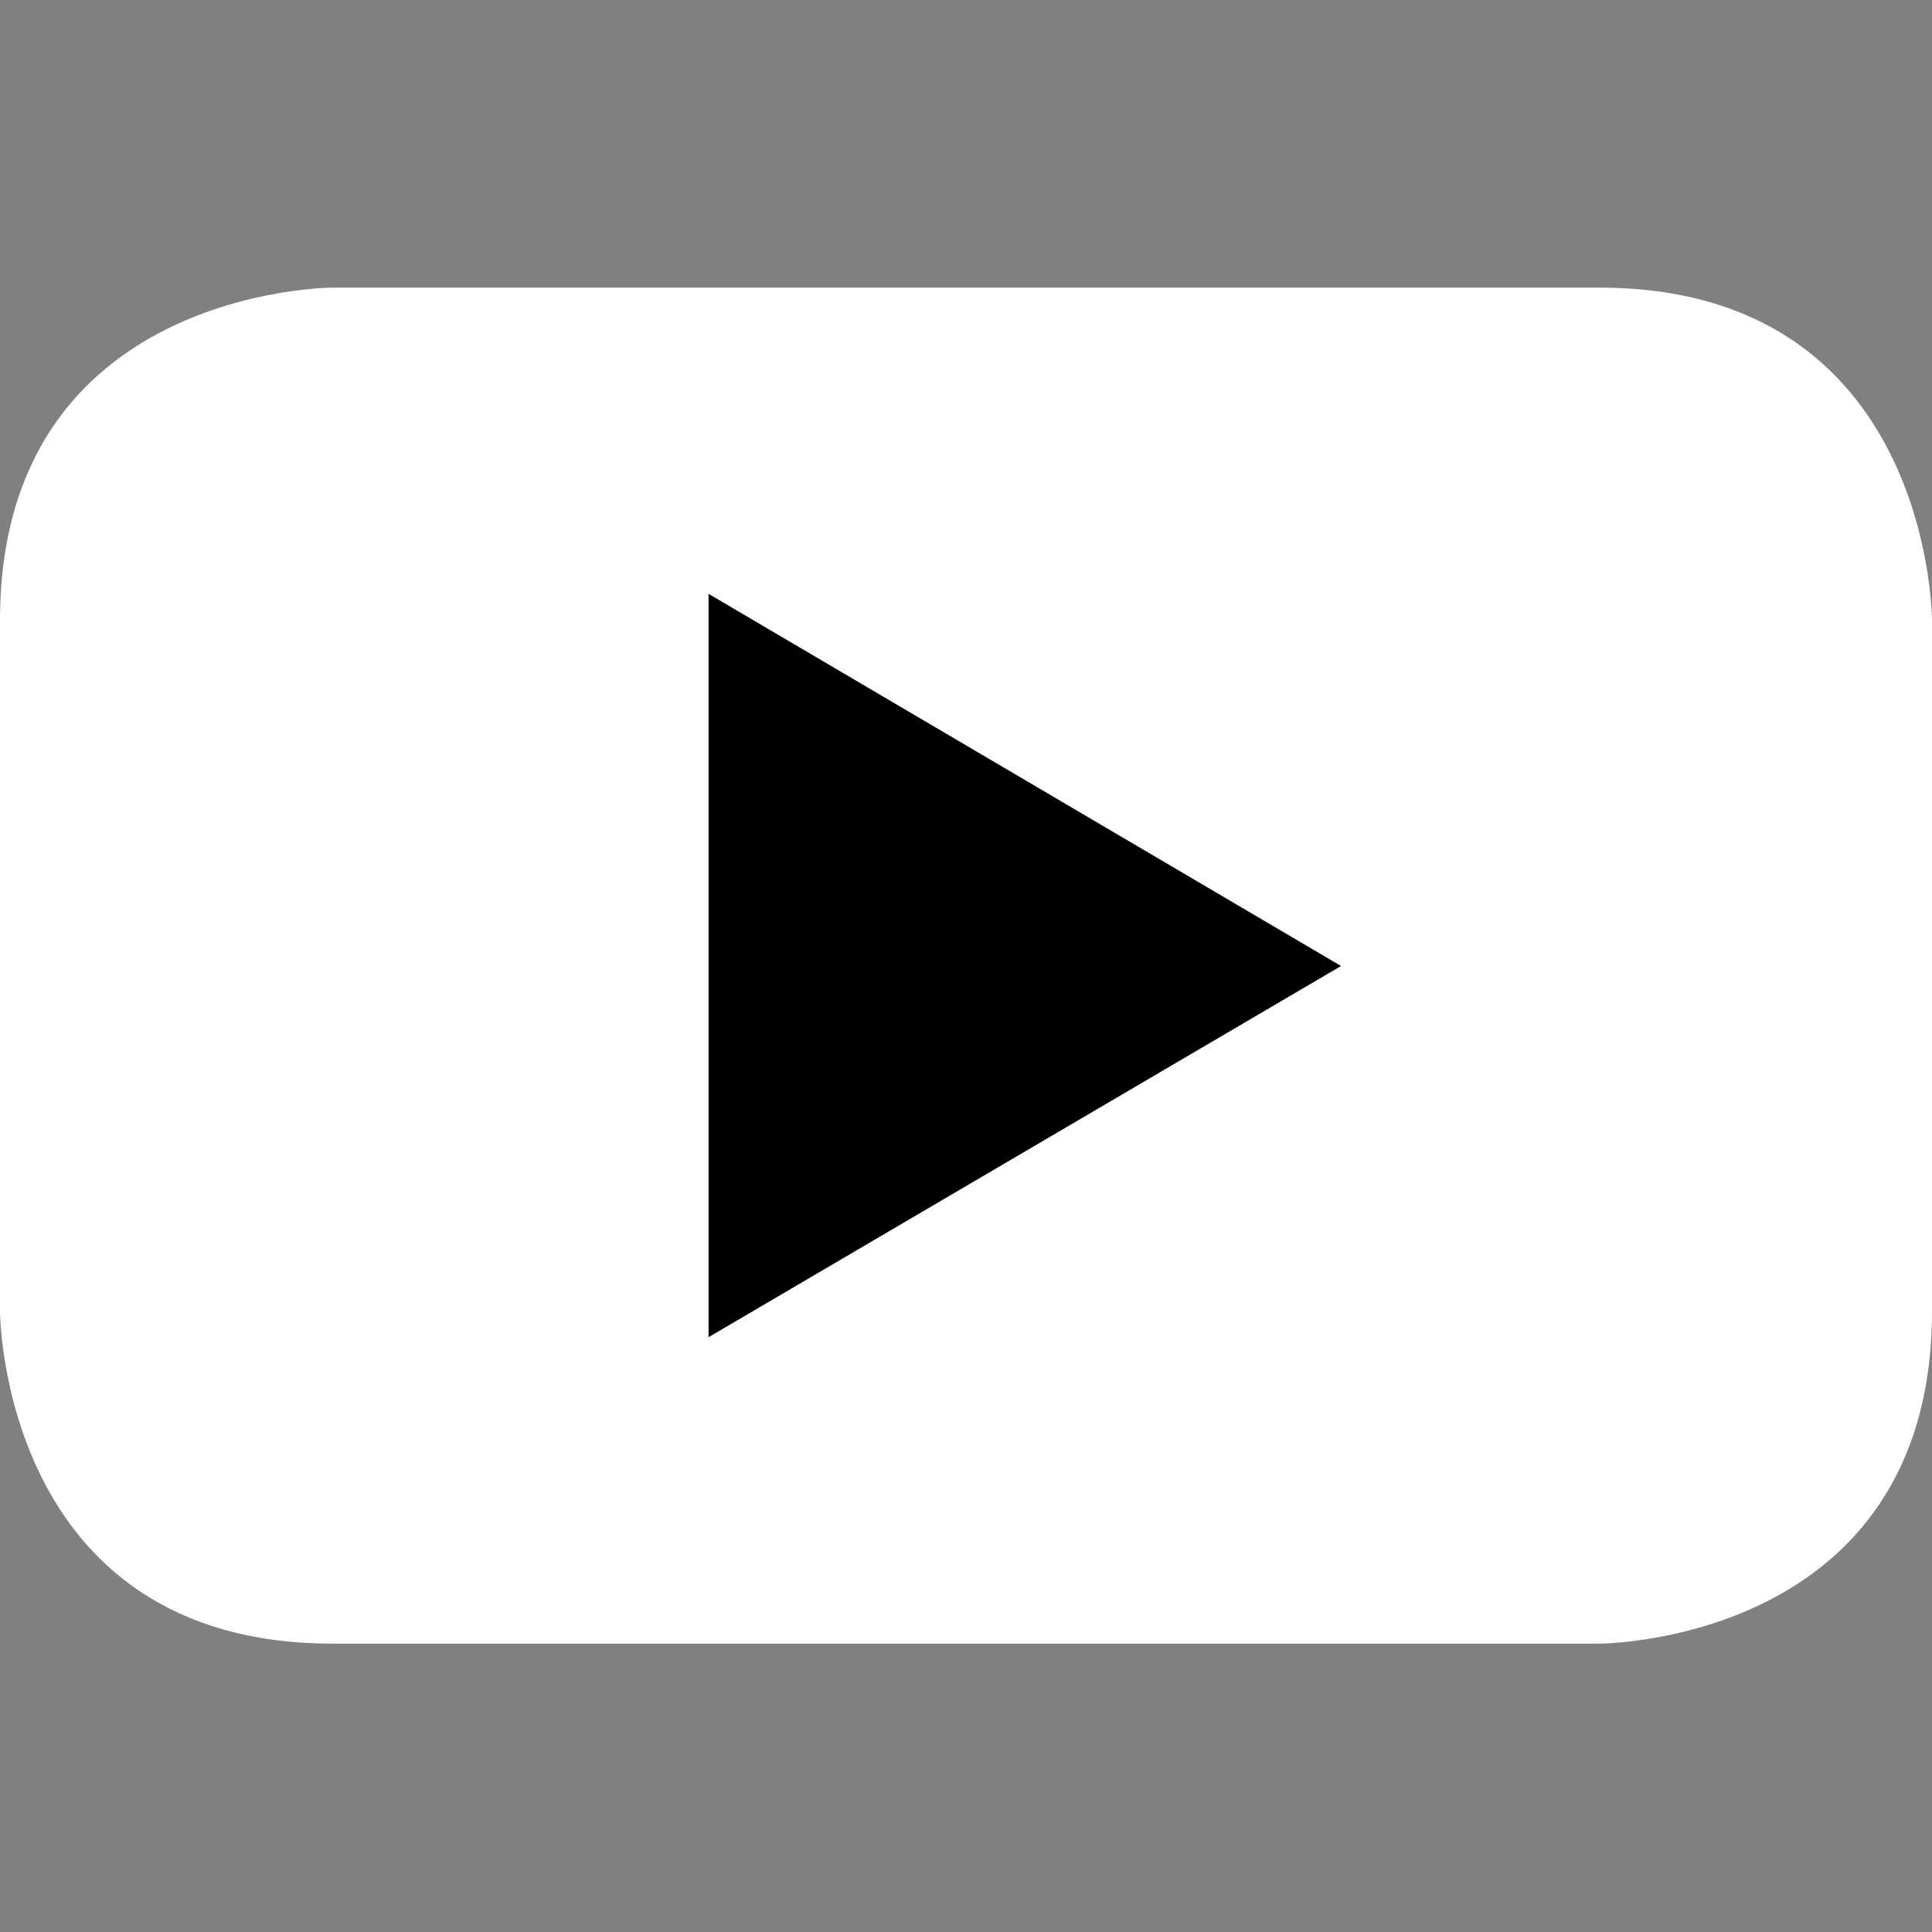
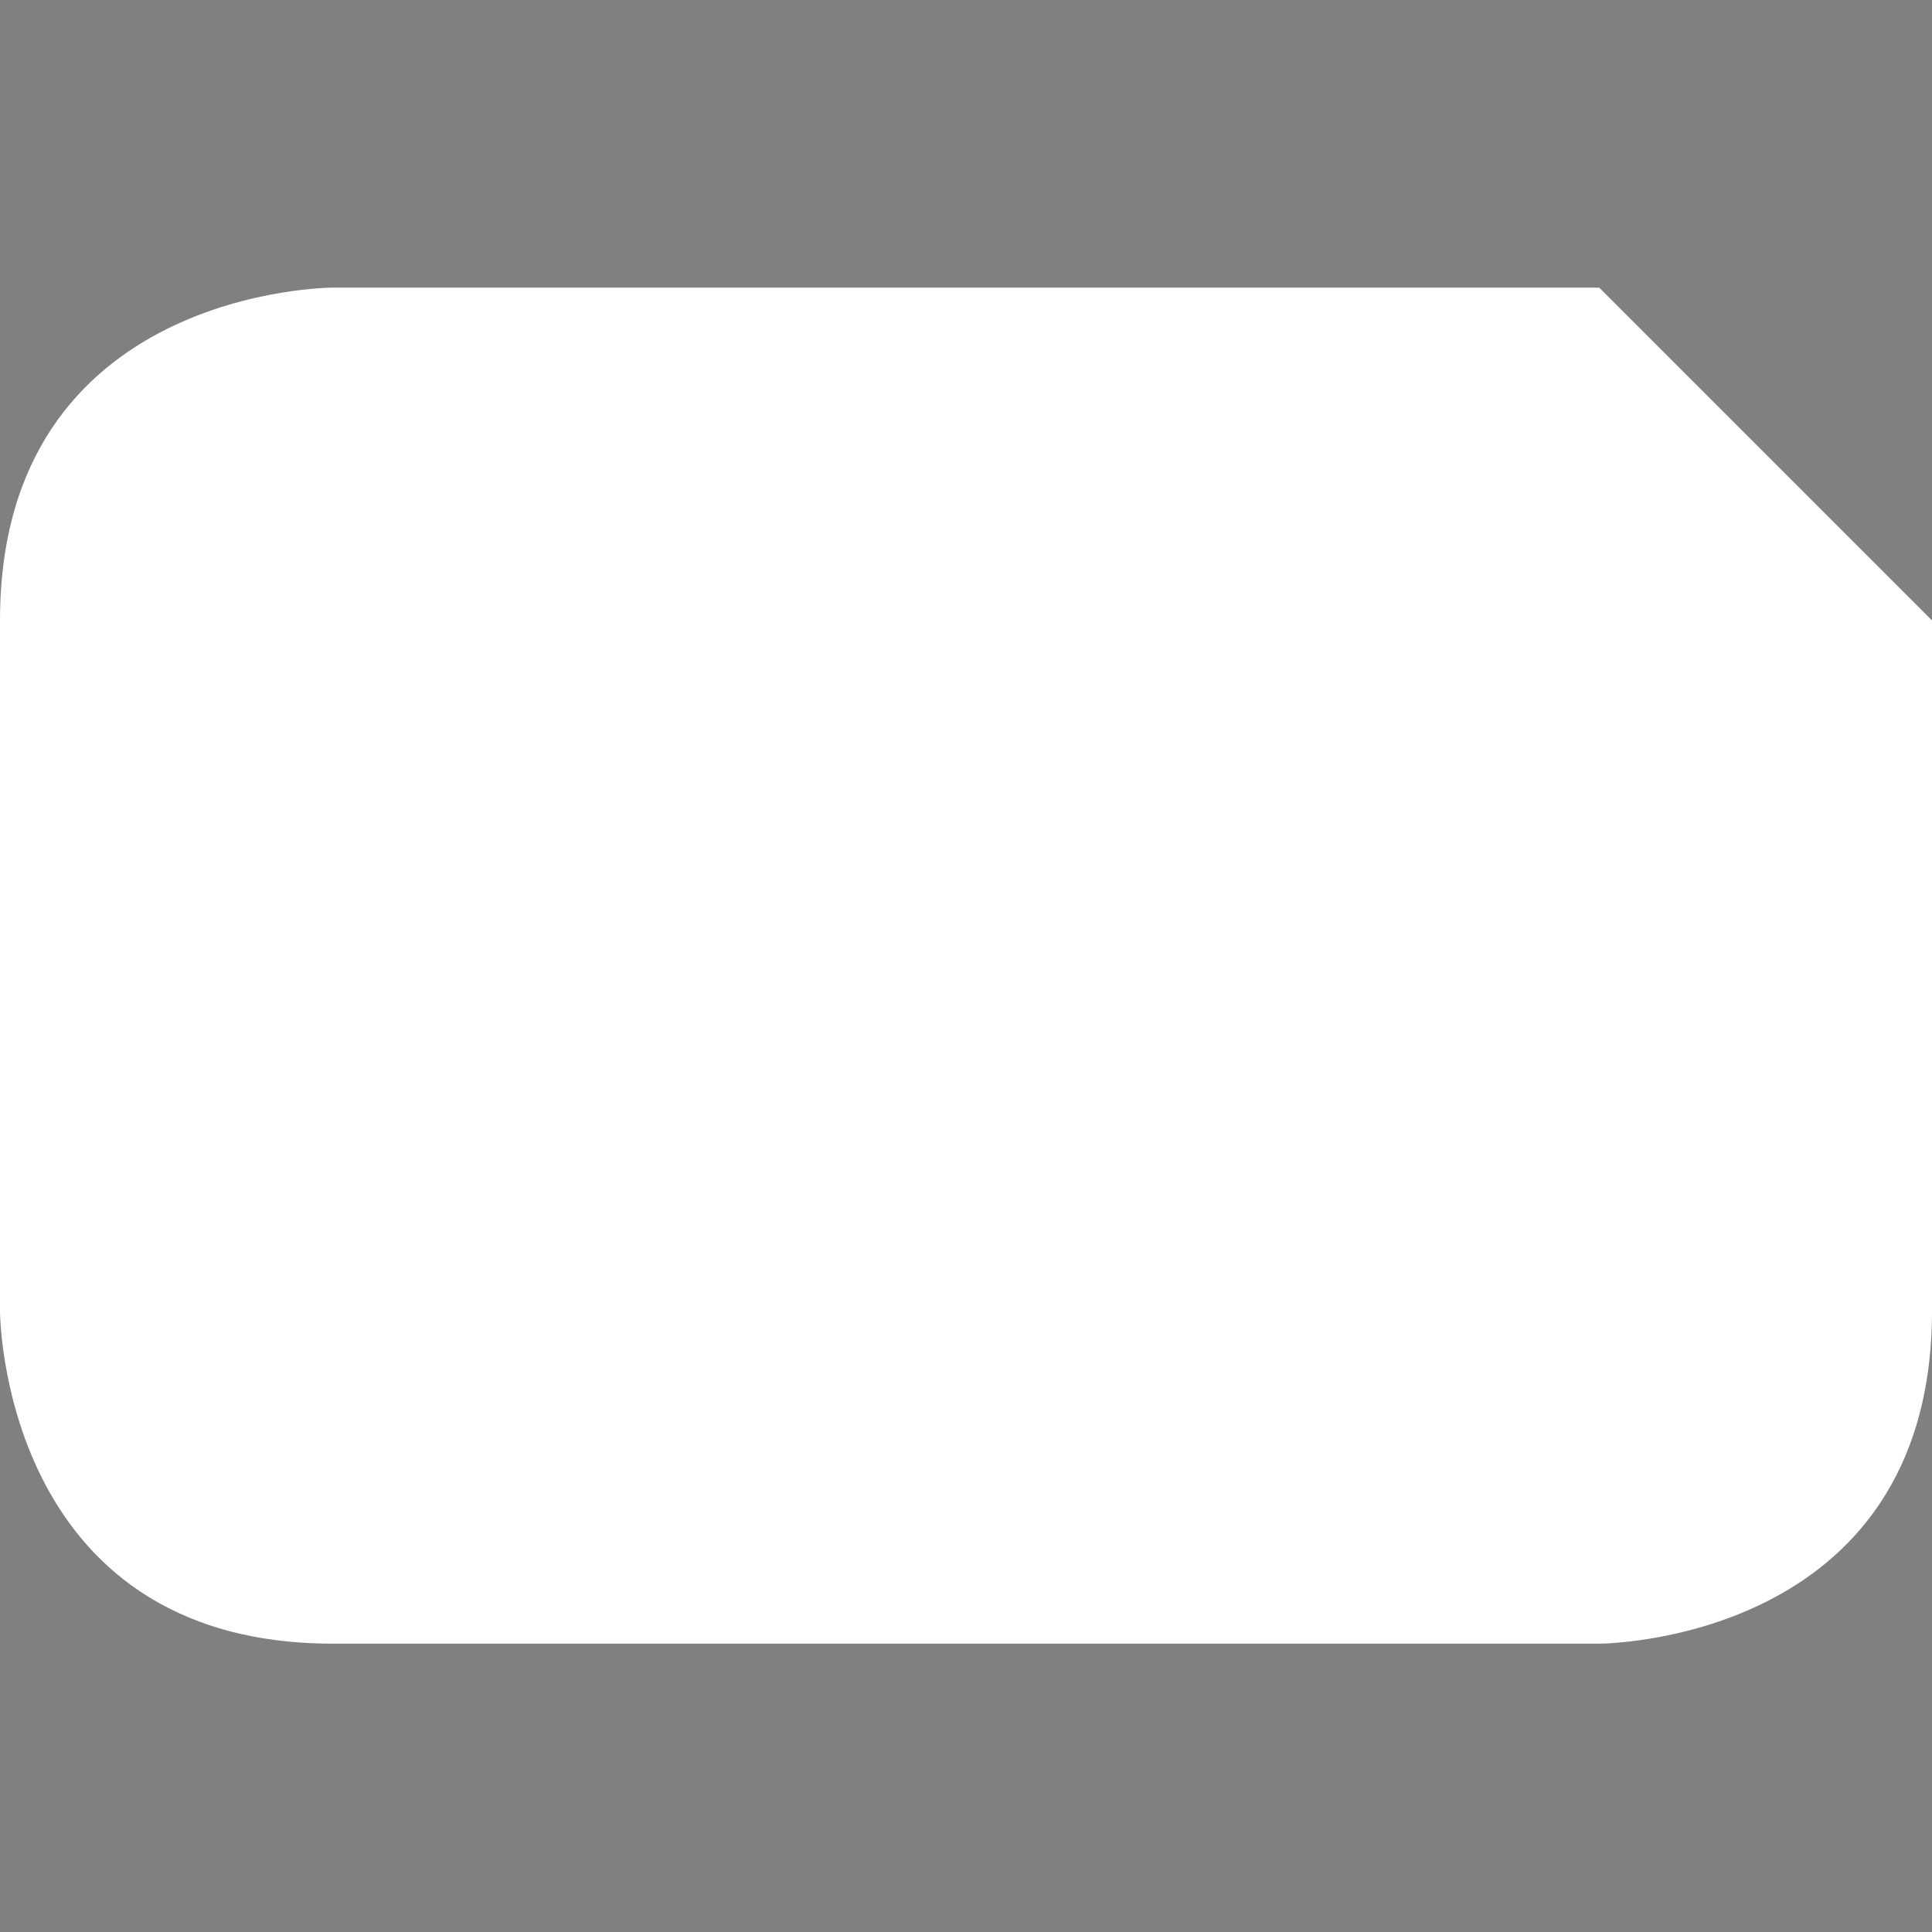
<svg xmlns="http://www.w3.org/2000/svg" version="1.1" id="Layer_1" x="0px" y="0px" viewBox="0 0 800 800" style="enable-background:new 0 0 800 800;" xml:space="preserve">
  <rect x="0" y="0" width="800" height="800" fill="#808080" stroke="none" />
  <style type="text/css">
	.st0{fill:#FFFFFF;}
</style>
-   <path class="st0" d="M662.2,119.1H137.8c0,0-137.8,0-137.8,137.8v285.9c0,0,0,137.8,137.8,137.8h524.4c0,0,137.8,0,137.8-137.8  V256.9C800,256.9,800,119.1,662.2,119.1z" />
-   <polygon points="293.4,553.7 293.4,245.9 555.3,400 " />
+   <path class="st0" d="M662.2,119.1H137.8c0,0-137.8,0-137.8,137.8v285.9c0,0,0,137.8,137.8,137.8h524.4c0,0,137.8,0,137.8-137.8  V256.9z" />
</svg>